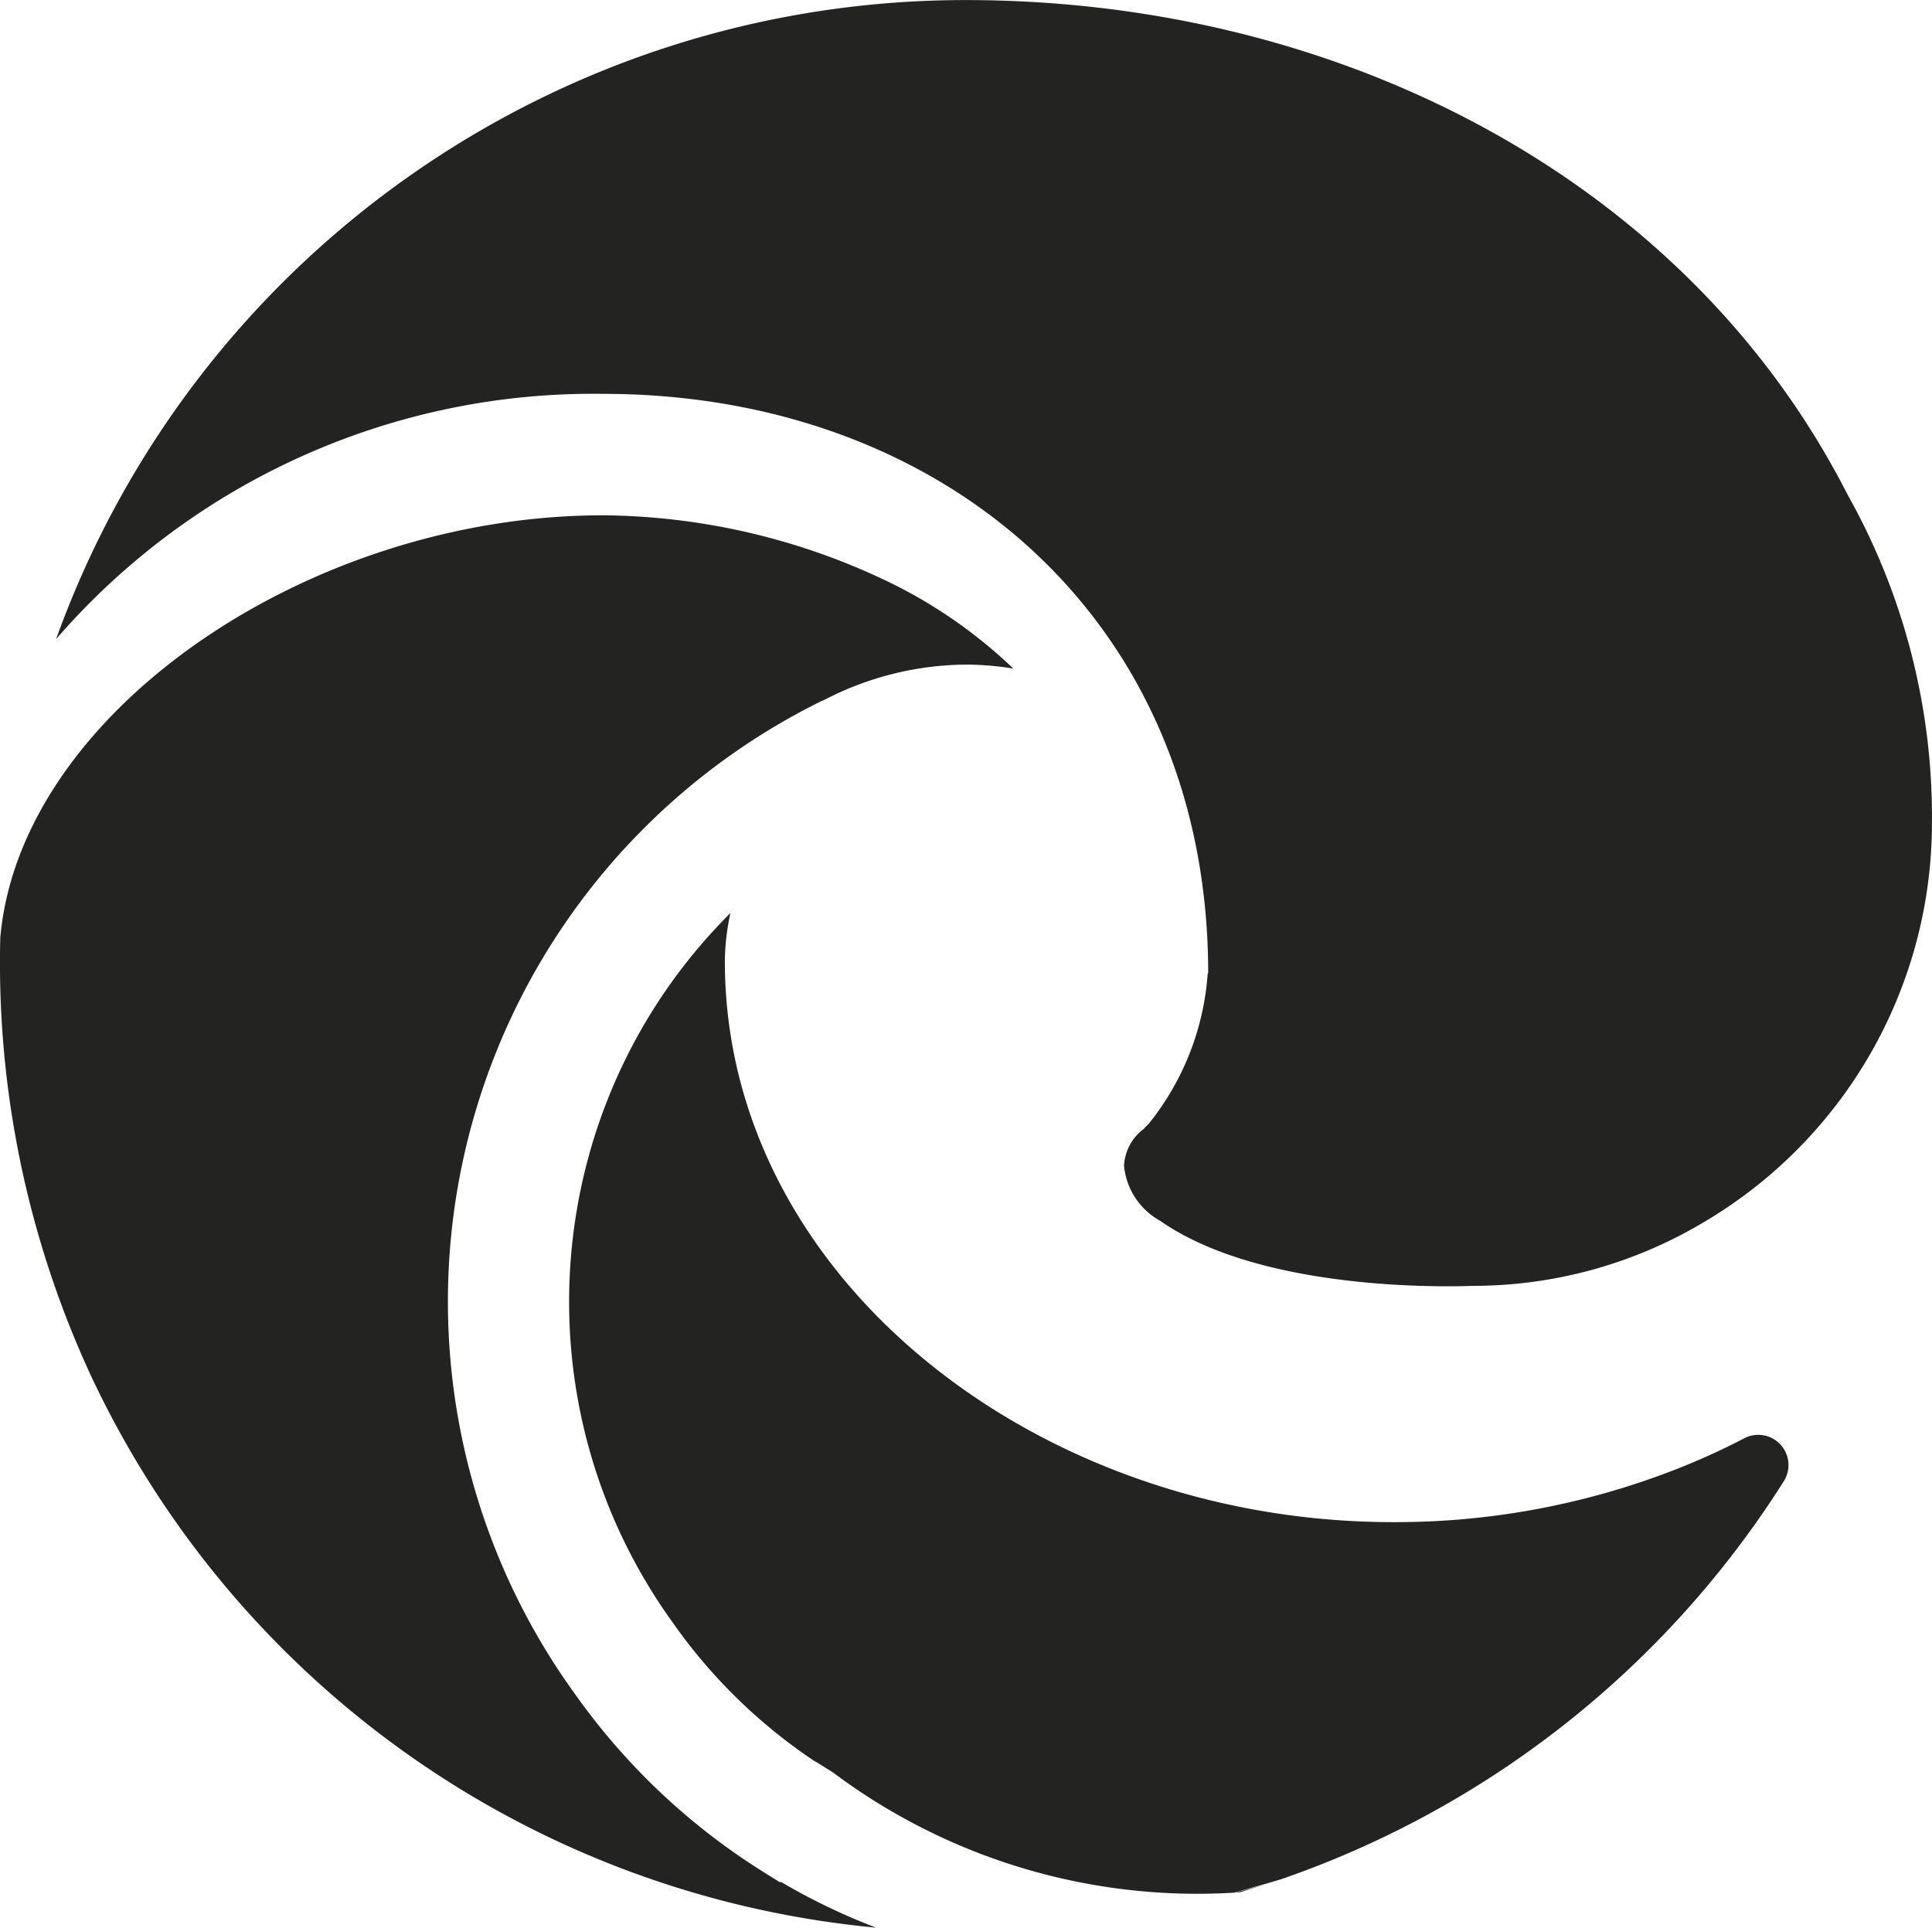
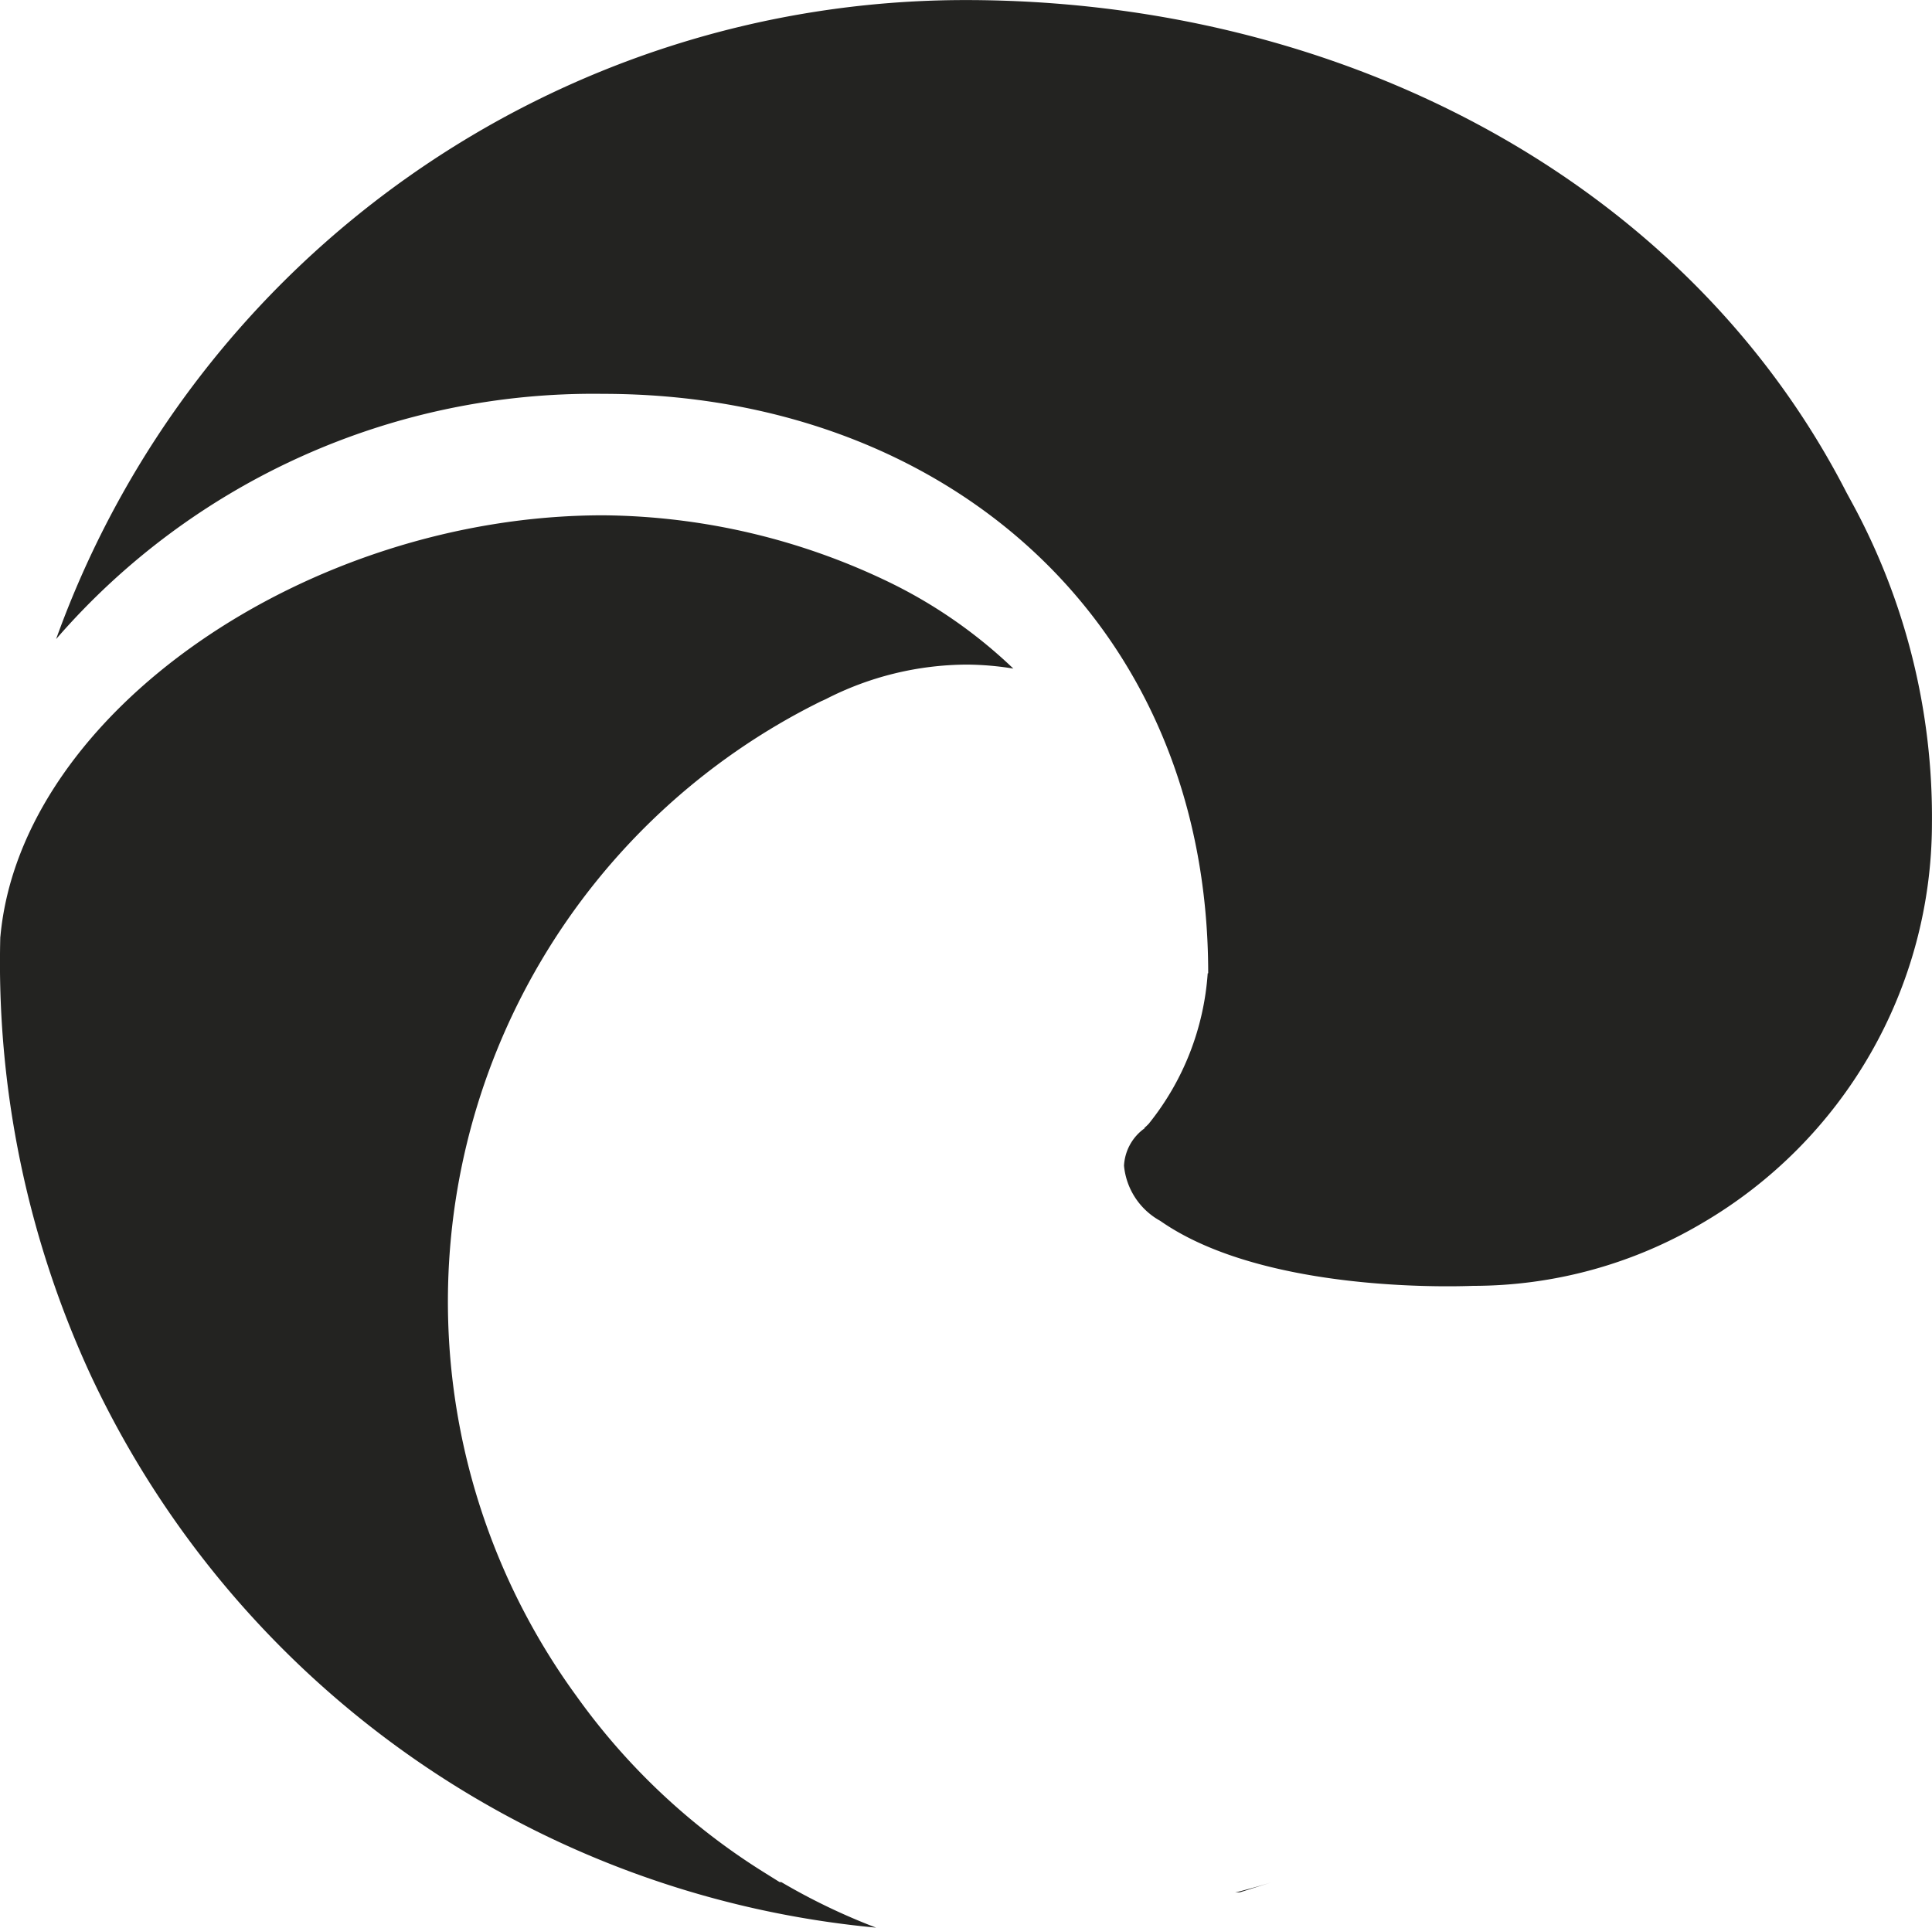
<svg xmlns="http://www.w3.org/2000/svg" width="31.51" height="31.441" fill="#232321">
  <path d="M18.667 18.404a.8.8 0 0 0-.335.609 1.15 1.15 0 0 0 .591.9c1.728 1.208 4.967 1.064 5.107 1.06h0c1.313-.001 2.602-.354 3.732-1.023a7.56 7.56 0 0 0 3.747-6.517 10.73 10.73 0 0 0-1.312-5.249l-.082-.151C27.496 2.933 21.867.001 15.747.001 9.1.001 3.167 4.17.915 10.424c2.238-2.583 5.502-4.047 8.919-4 5.576 0 9.871 3.714 9.871 9.451h-.008 0c-.062.896-.396 1.751-.959 2.451l.012-.012c-.027.029-.055.057-.085.083zM.005 15.276a16.04 16.04 0 0 0 1.483 7.173 15.76 15.76 0 0 0 12.8 8.992 10.3 10.3 0 0 1-1.546-.743h-.027l-.237-.148a10.74 10.74 0 0 1-3.074-2.883 10.92 10.92 0 0 1 3.998-16.234l.02-.008.049-.023a5.08 5.08 0 0 1 2.3-.562 4.86 4.86 0 0 1 .756.065c-.579-.554-1.238-1.018-1.956-1.375l-.02-.01a10.92 10.92 0 0 0-4.714-1.115c-4.808 0-9.5 3.219-9.831 6.876zm20.22 15.588l.522-.165c-.2.063-.4.118-.6.169z" />
-   <path d="M20.137 30.868l.6-.169.162-.049a15.8 15.8 0 0 0 8.2-6.5c.114-.19.087-.431-.064-.592s-.392-.201-.588-.098c-.423.22-.859.414-1.306.579-1.414.526-2.911.793-4.419.788-5.826 0-10.9-4-10.9-9.149.003-.264.034-.528.091-.786-3.128 3.119-3.513 8.053-.907 11.62l.006.01a8.79 8.79 0 0 0 2.281 2.209h.006l.284.177c1.883 1.412 4.208 2.107 6.557 1.962z" />
</svg>